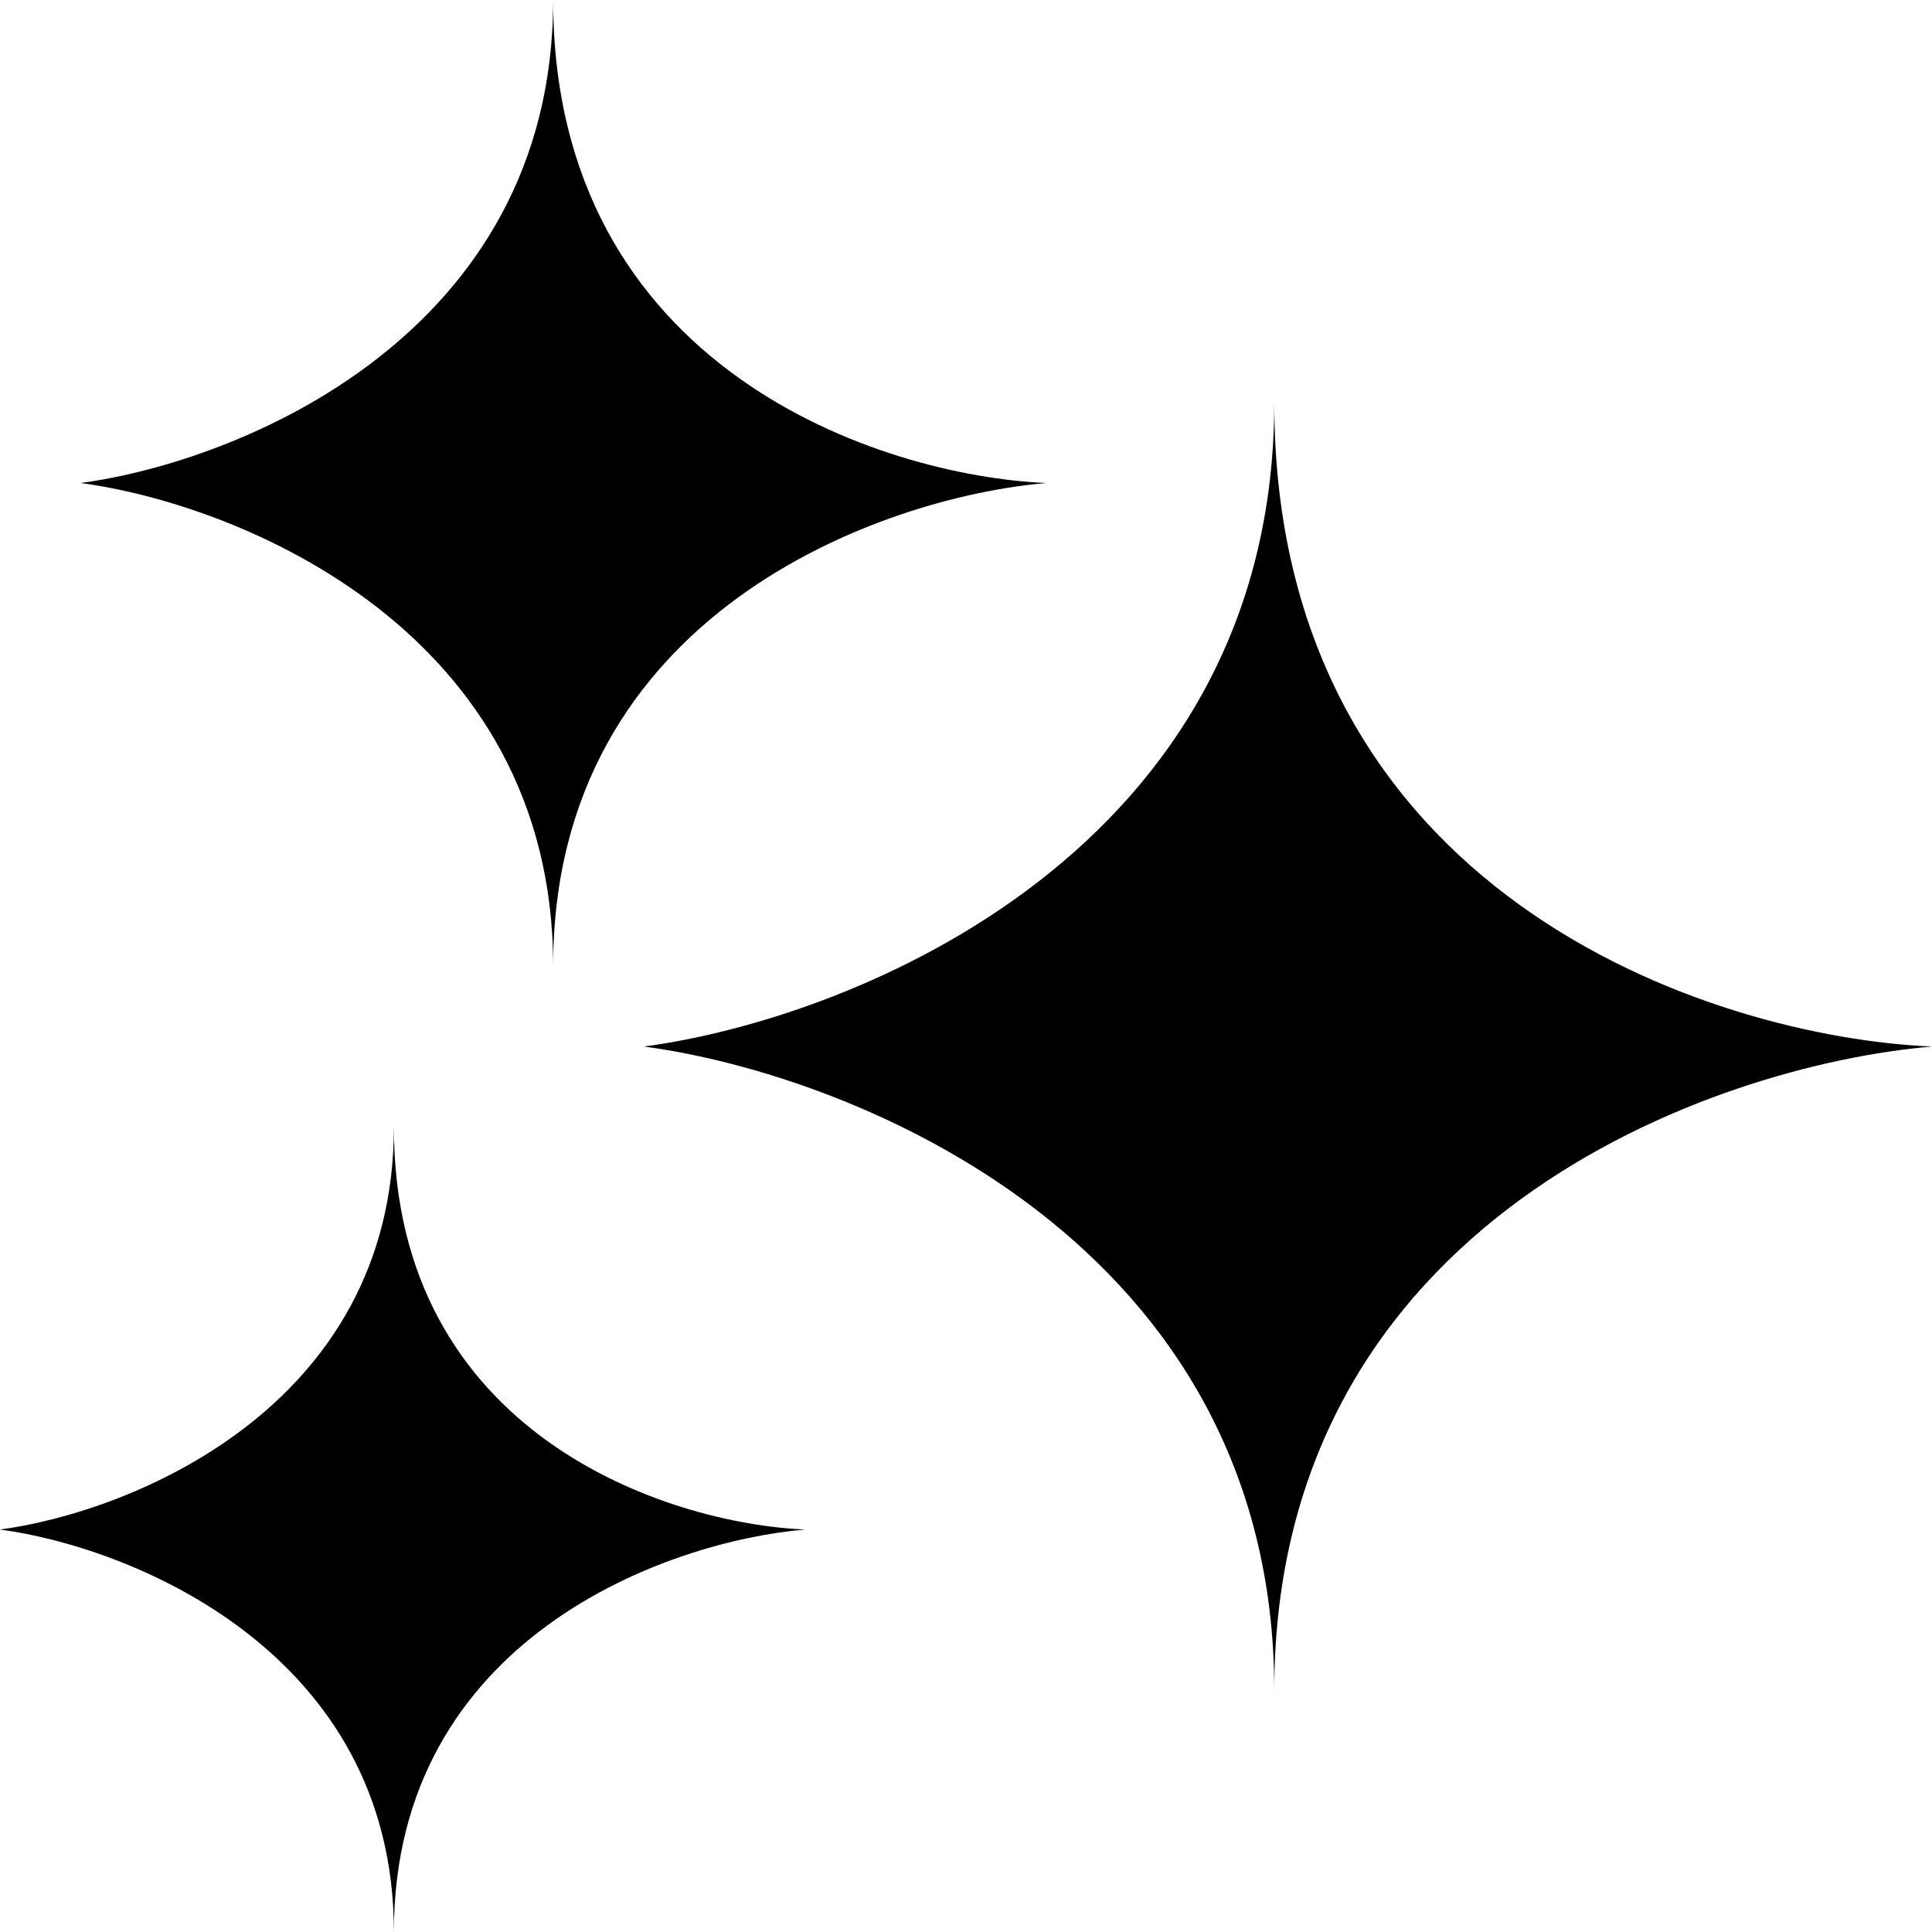
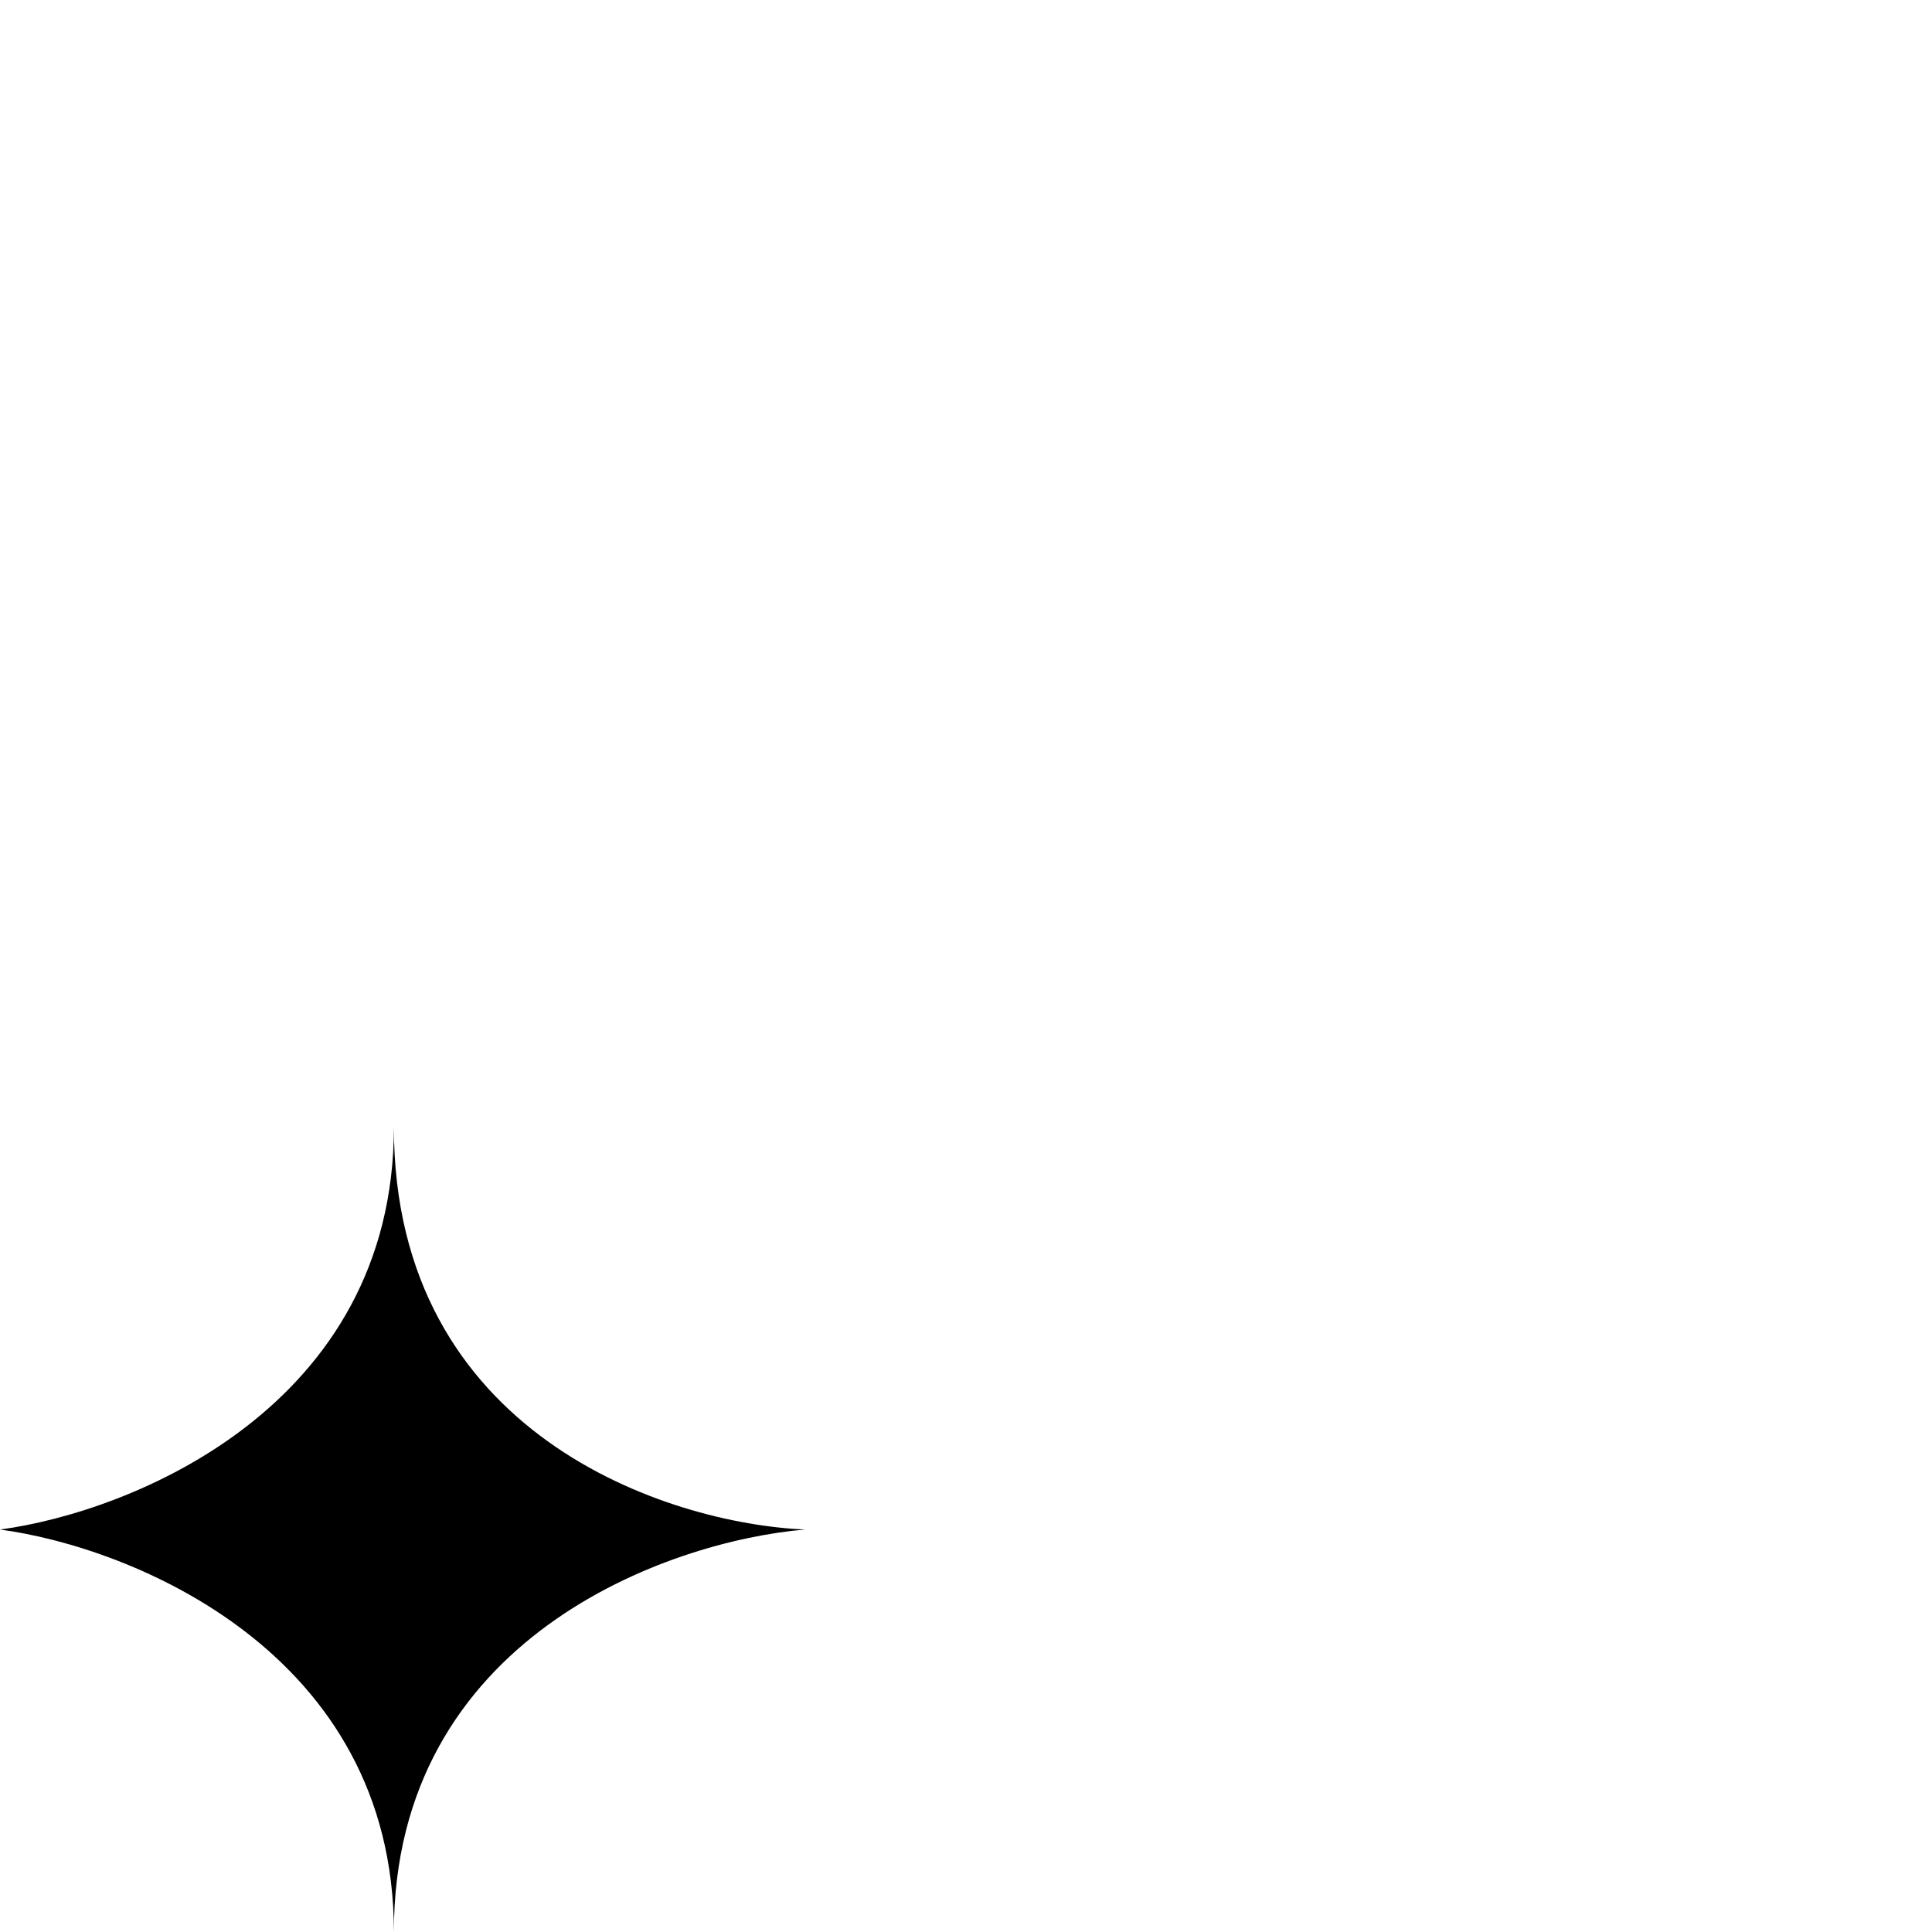
<svg xmlns="http://www.w3.org/2000/svg" width="16" height="16" viewBox="0 0 16 16" fill="none">
-   <path d="M10.553 3.333C10.553 7.044 7.073 8.435 5.333 8.667C7.073 8.899 10.553 10.29 10.553 14C10.553 10.104 14.185 8.821 16 8.667C14.185 8.59 10.553 7.415 10.553 3.333Z" fill="black" />
-   <path d="M4.581 0C4.581 2.783 1.971 3.826 0.667 4C1.971 4.174 4.581 5.217 4.581 8C4.581 5.078 7.305 4.116 8.666 4C7.305 3.942 4.581 3.061 4.581 0Z" fill="black" />
  <path d="M3.262 9.334C3.262 11.652 1.087 12.522 0 12.667C1.087 12.812 3.262 13.681 3.262 16C3.262 13.565 5.532 12.763 6.667 12.667C5.532 12.618 3.262 11.884 3.262 9.334Z" fill="black" />
</svg>